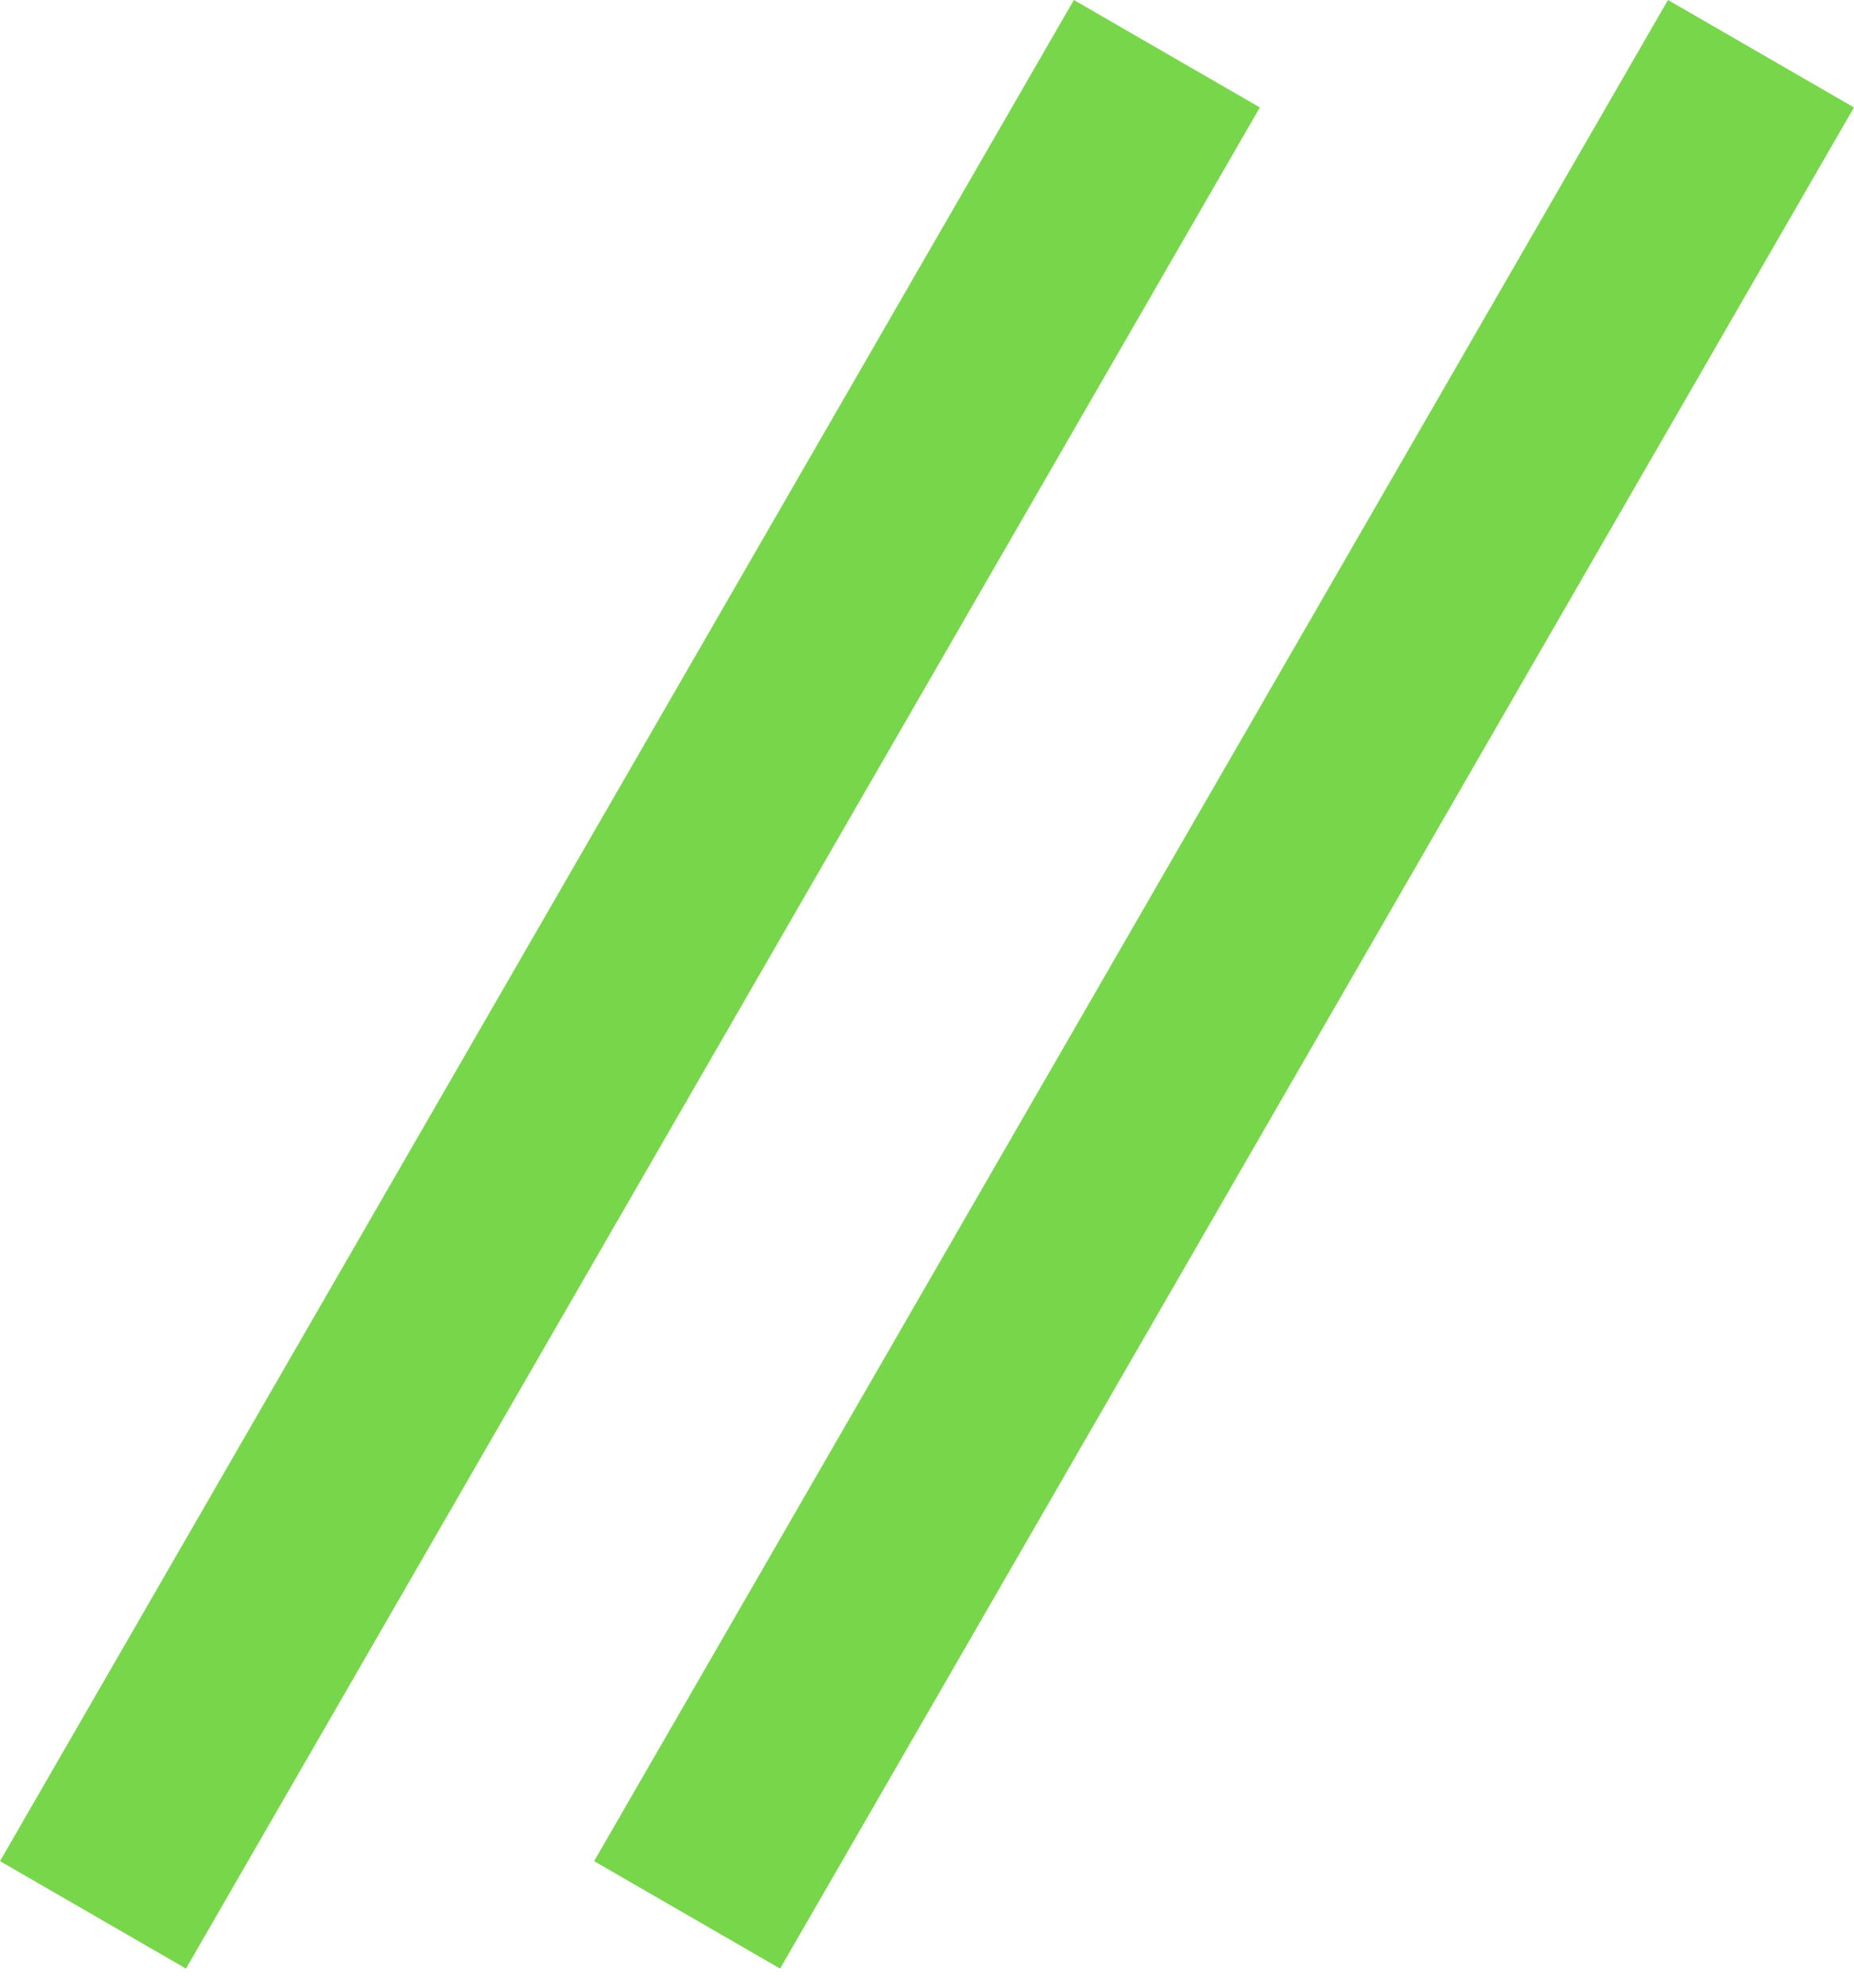
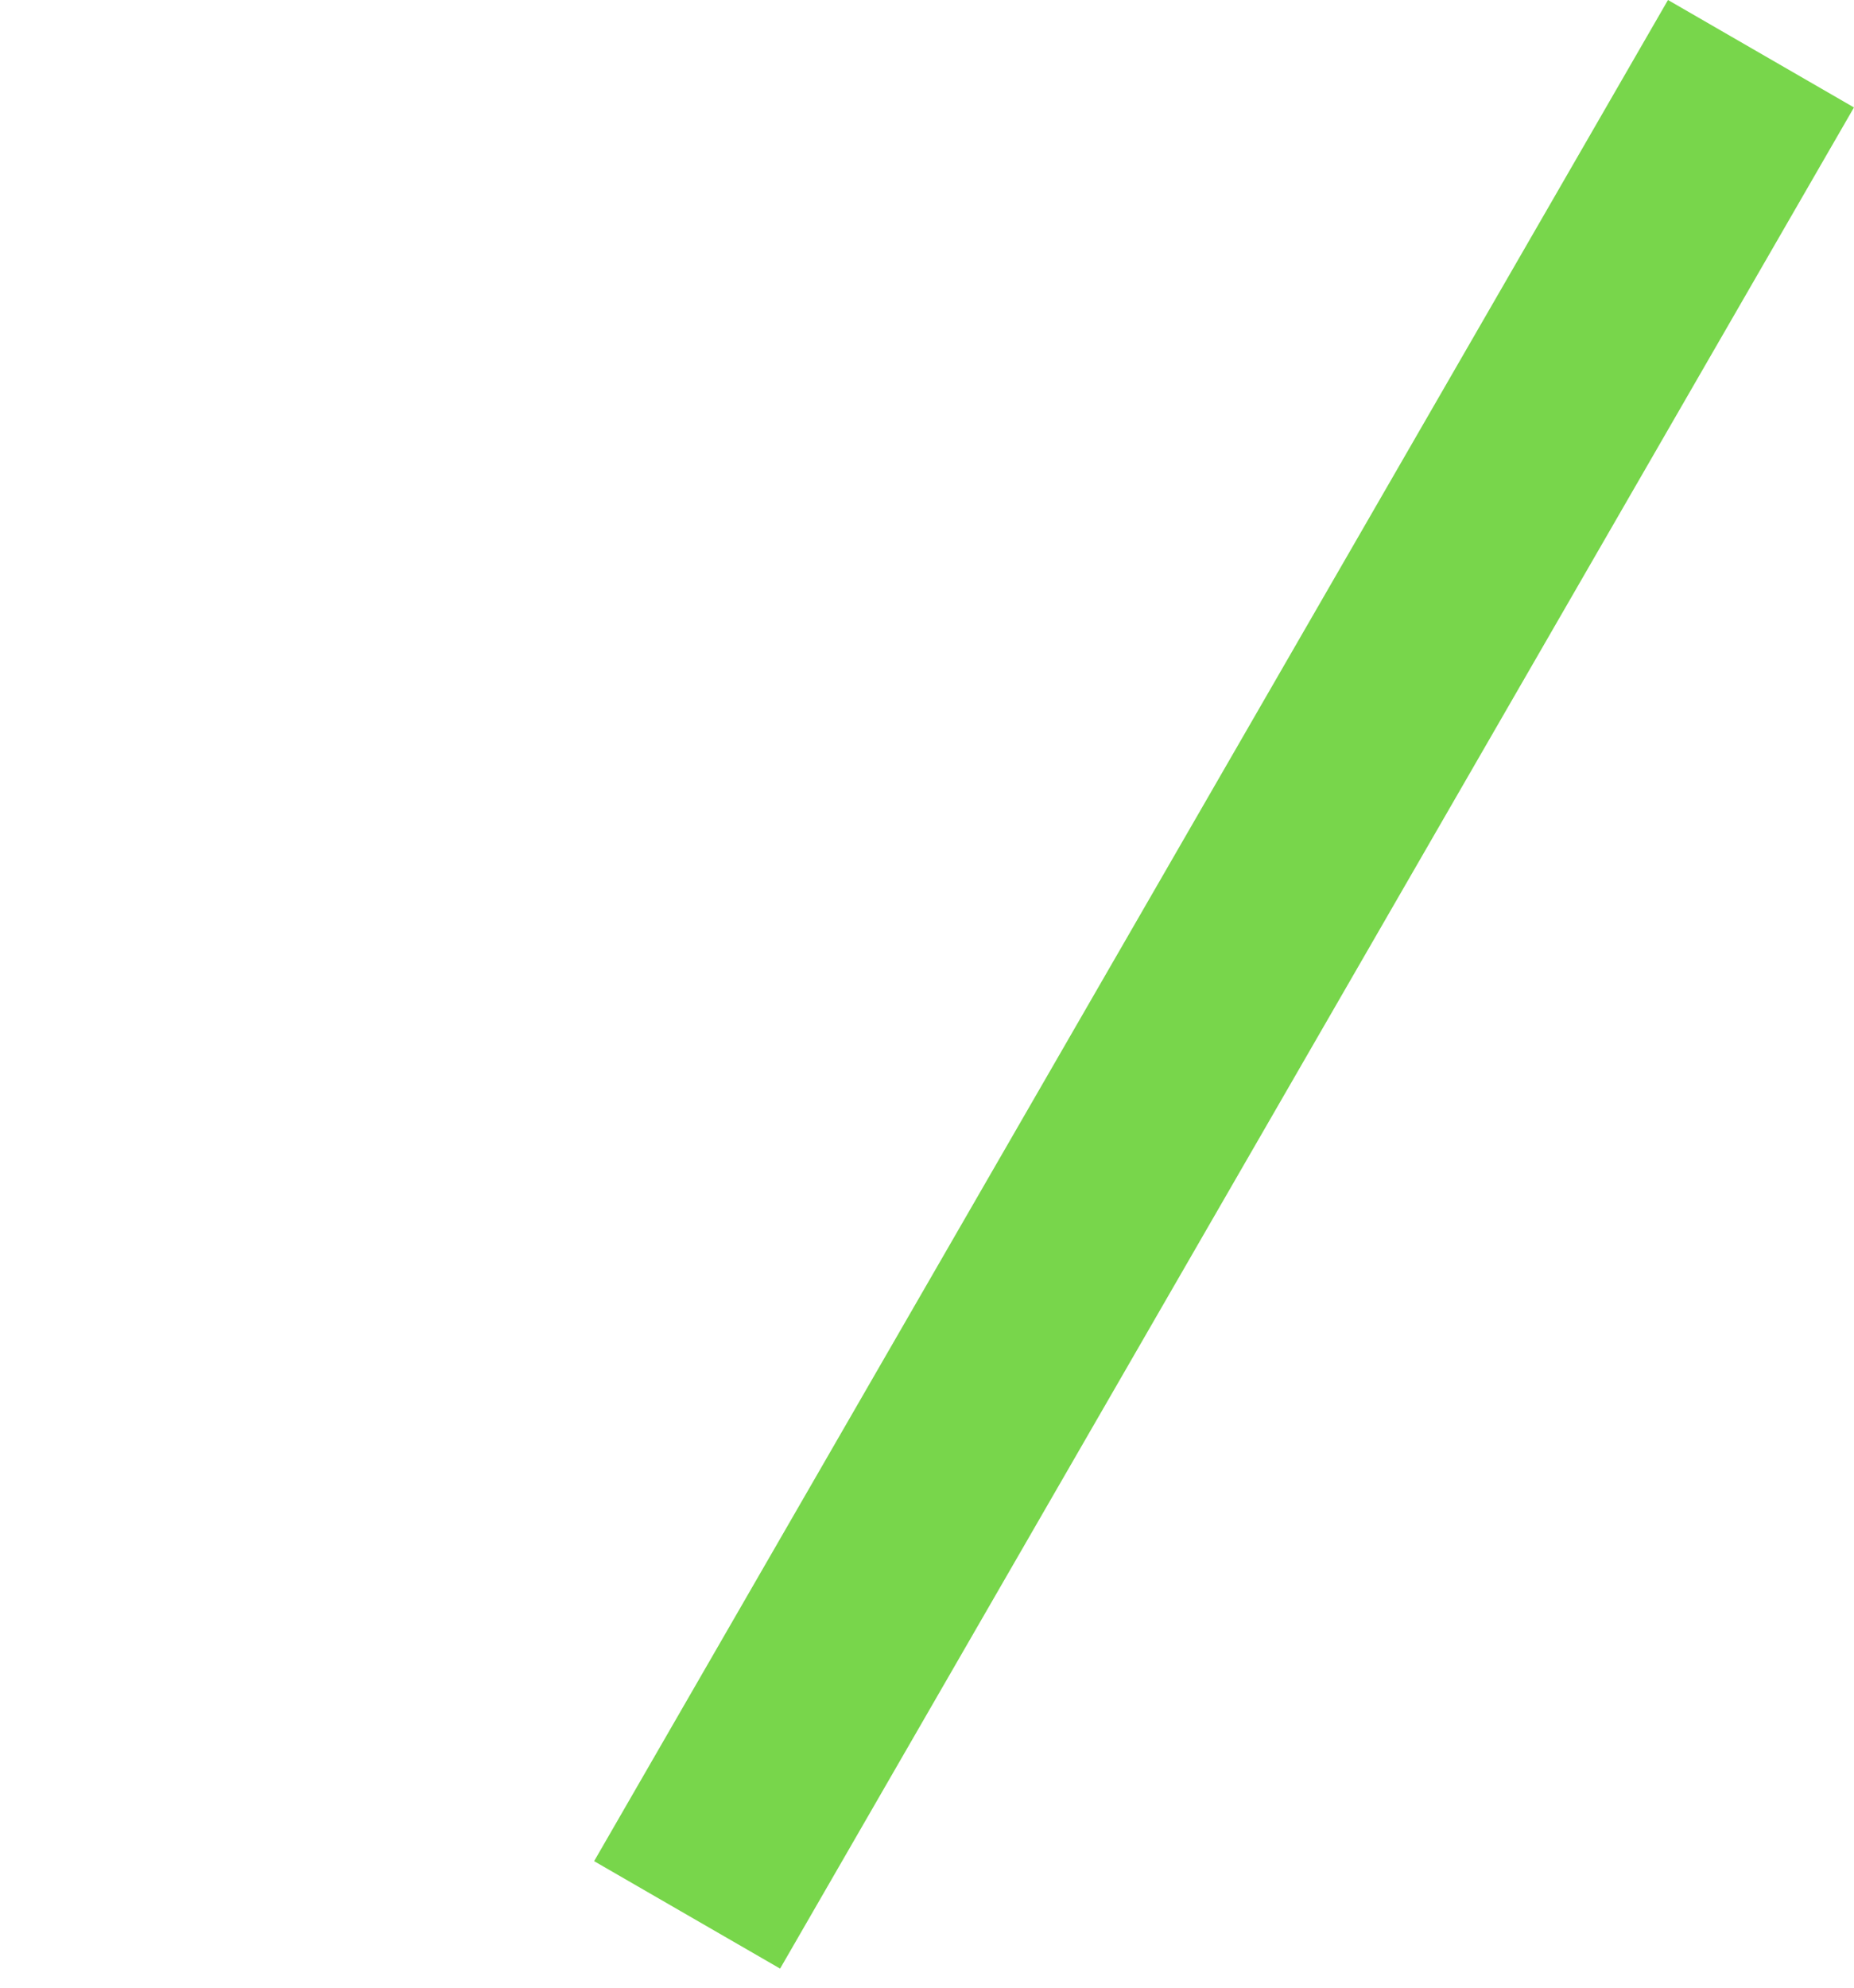
<svg xmlns="http://www.w3.org/2000/svg" width="42" height="45" viewBox="0 0 42 45" fill="none">
-   <rect x="24.327" width="4.865" height="48.654" transform="rotate(30 24.327 0)" fill="#78D64B" />
  <rect x="37.786" width="4.865" height="48.654" transform="rotate(30 37.786 0)" fill="#78D64B" />
</svg>